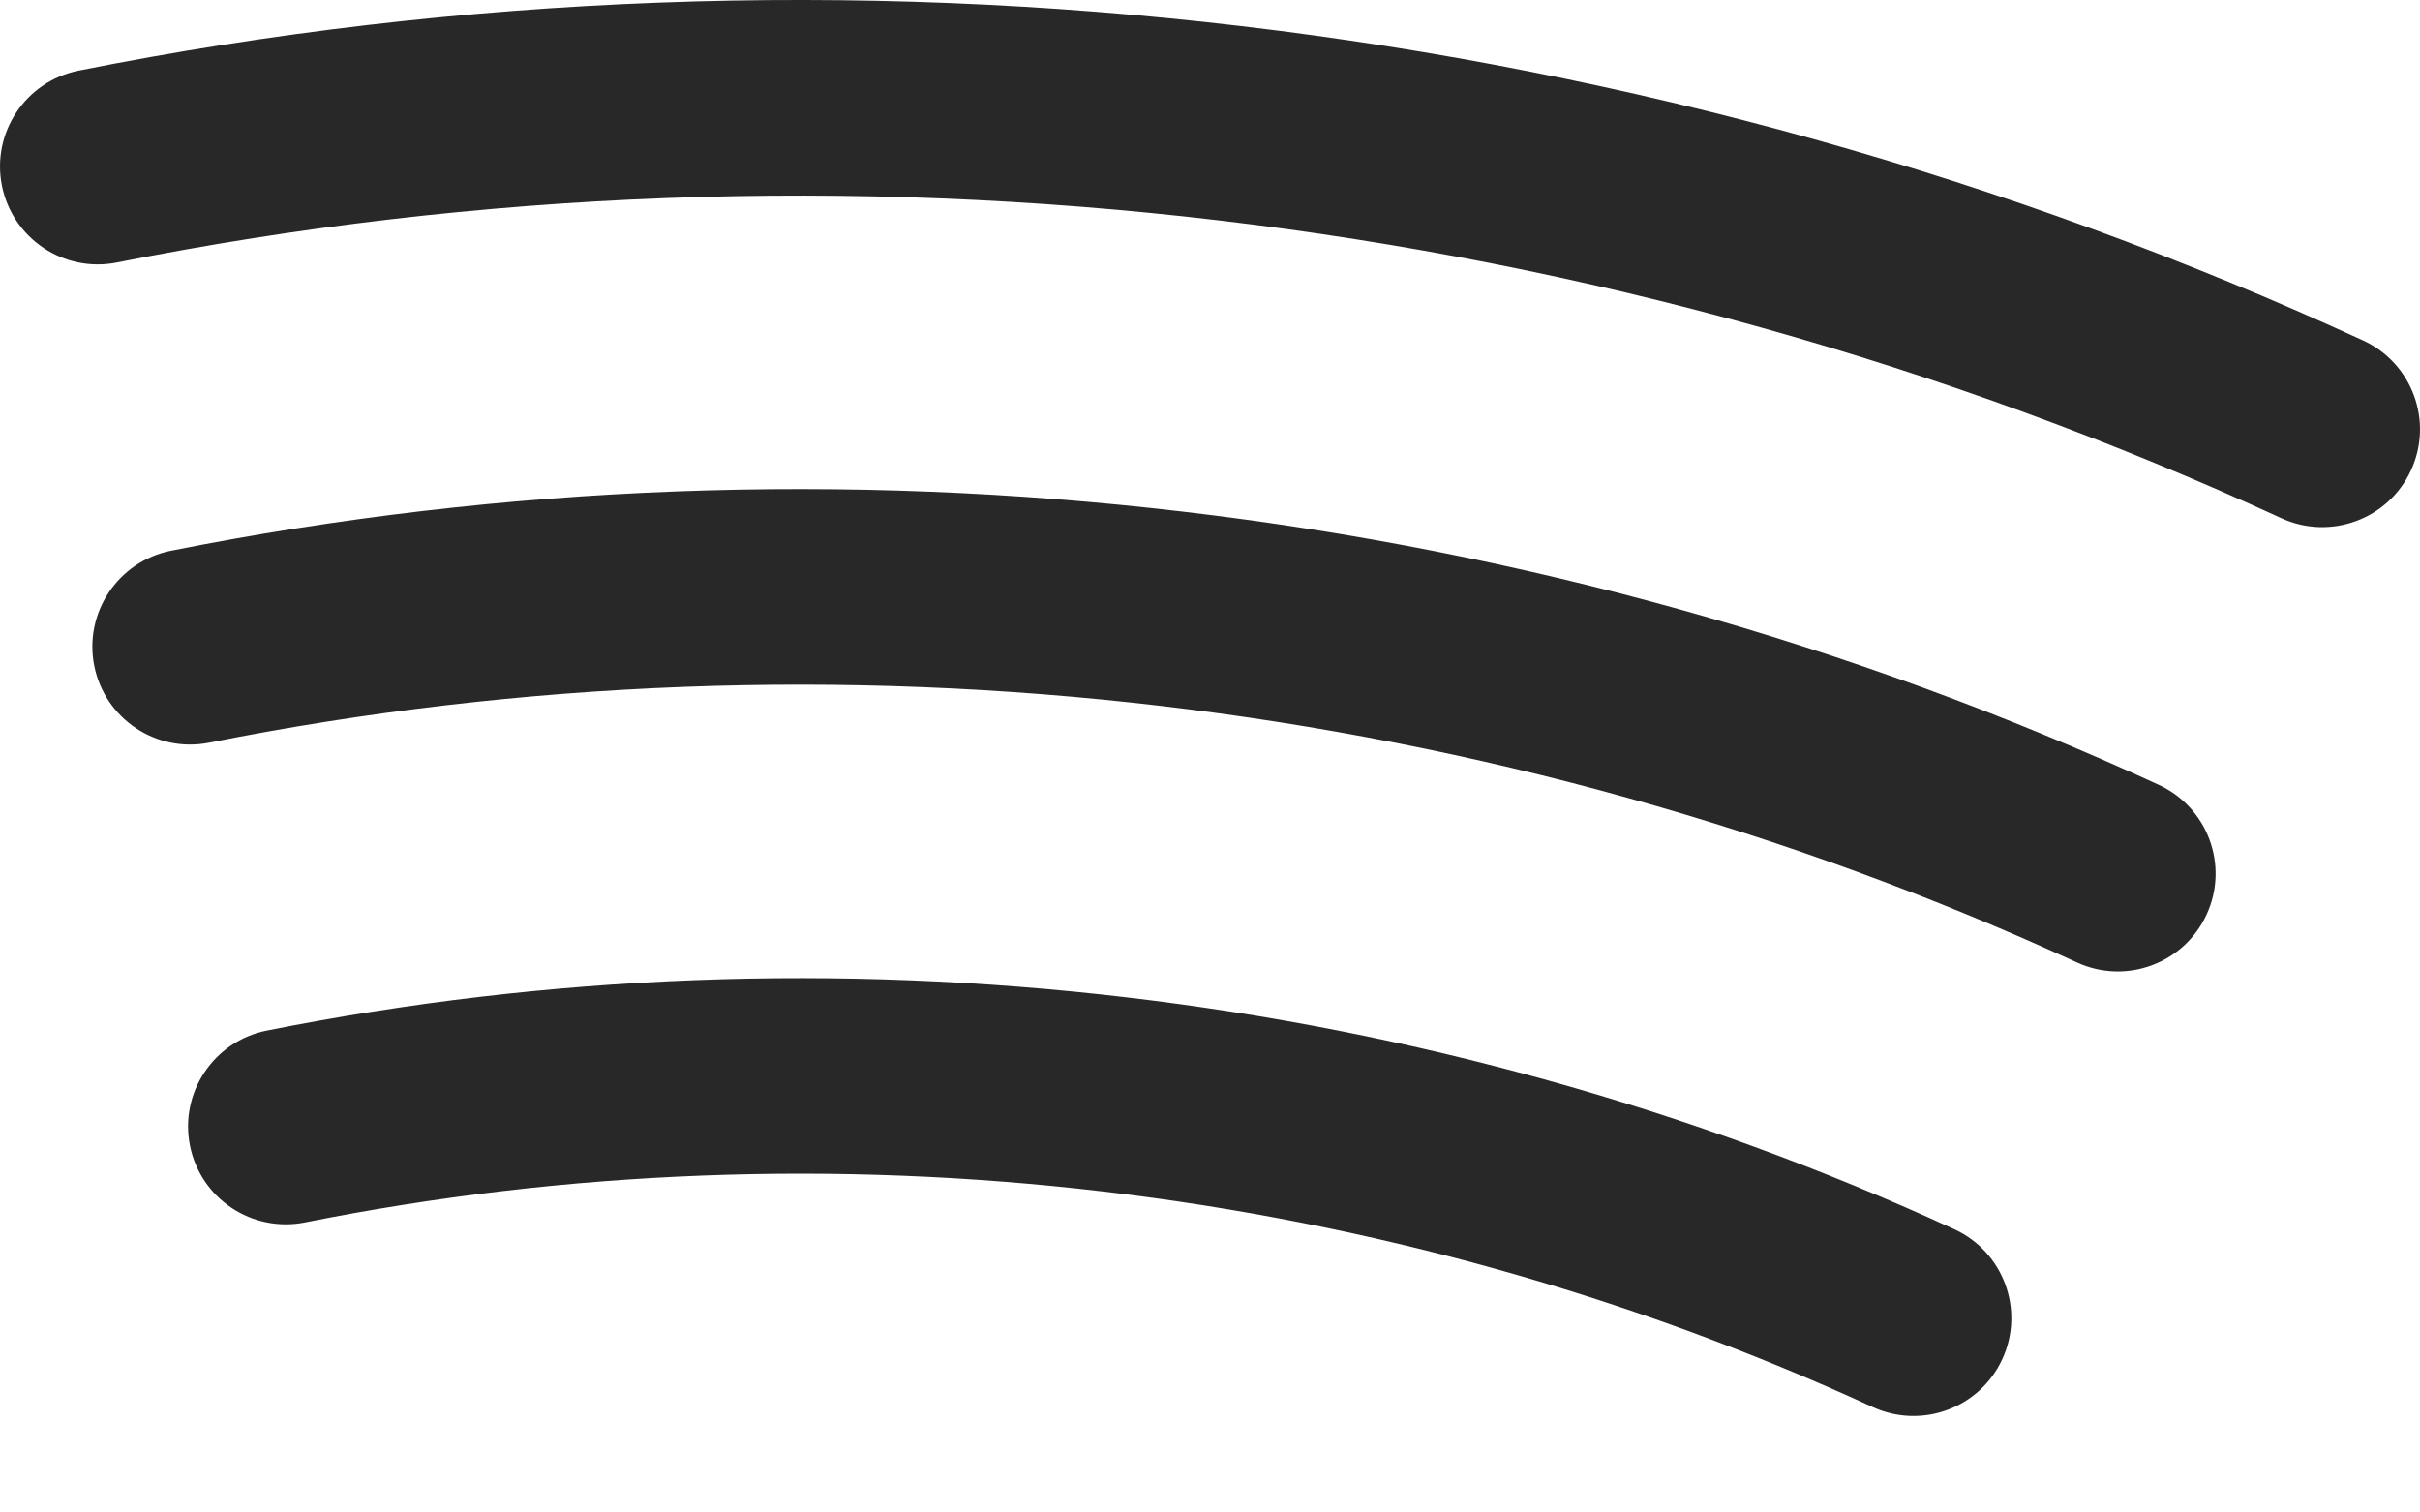
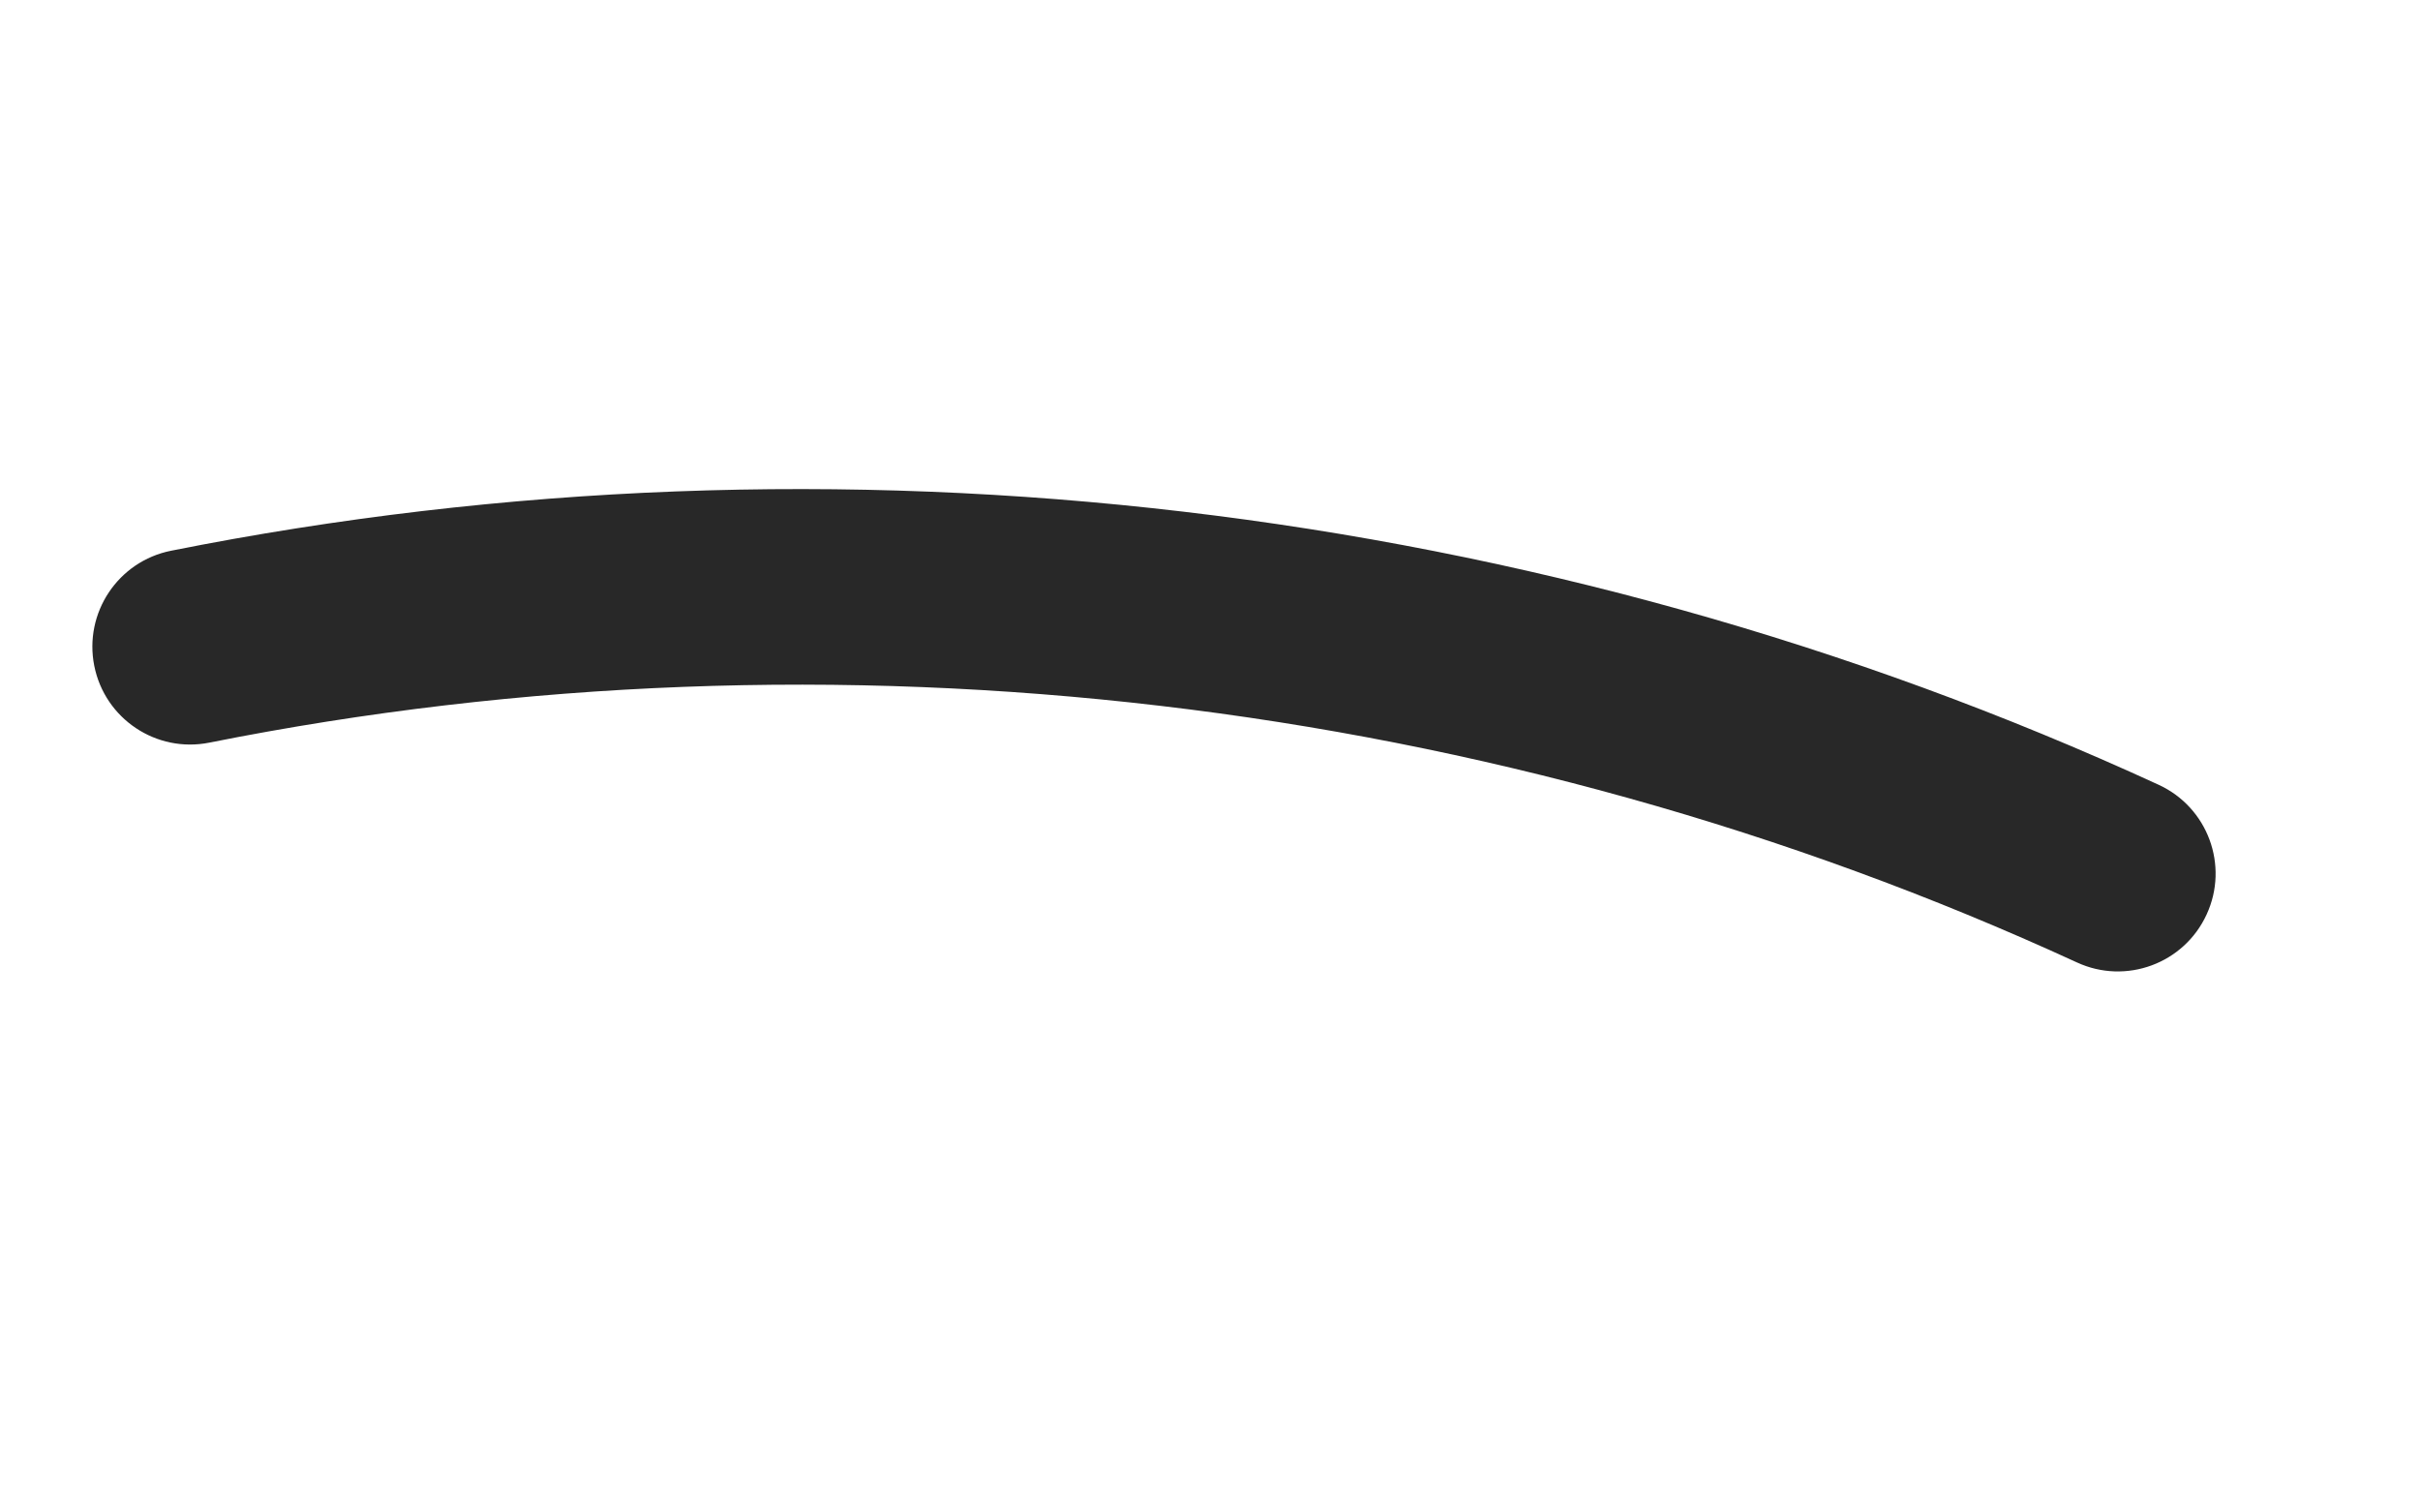
<svg xmlns="http://www.w3.org/2000/svg" width="24" height="15" viewBox="0 0 24 15" fill="none">
-   <path d="M22.625 5.139C15.956 2.073 8.334 1.172 1.16 2.603C0.634 2.708 0.124 2.366 0.019 1.841C-0.086 1.316 0.255 0.805 0.781 0.7C8.352 -0.81 16.398 0.141 23.435 3.376C23.922 3.6 24.135 4.176 23.911 4.663C23.687 5.151 23.11 5.362 22.625 5.139Z" fill="#282828" />
-   <path d="M18.572 13.954C13.745 11.734 8.224 11.084 3.026 12.123C2.5 12.228 1.989 11.888 1.884 11.362C1.779 10.837 2.12 10.326 2.645 10.221C8.242 9.102 14.186 9.801 19.382 12.191C19.869 12.415 20.082 12.991 19.858 13.478C19.634 13.966 19.057 14.177 18.572 13.954Z" fill="#282828" />
  <path d="M20.598 9.545C14.852 6.902 8.274 6.128 2.076 7.365C1.55 7.47 1.04 7.129 0.935 6.604C0.83 6.078 1.171 5.567 1.696 5.462C8.293 4.146 15.294 4.97 21.408 7.783C21.895 8.007 22.108 8.583 21.884 9.069C21.66 9.557 21.083 9.769 20.598 9.545Z" fill="#282828" />
</svg>